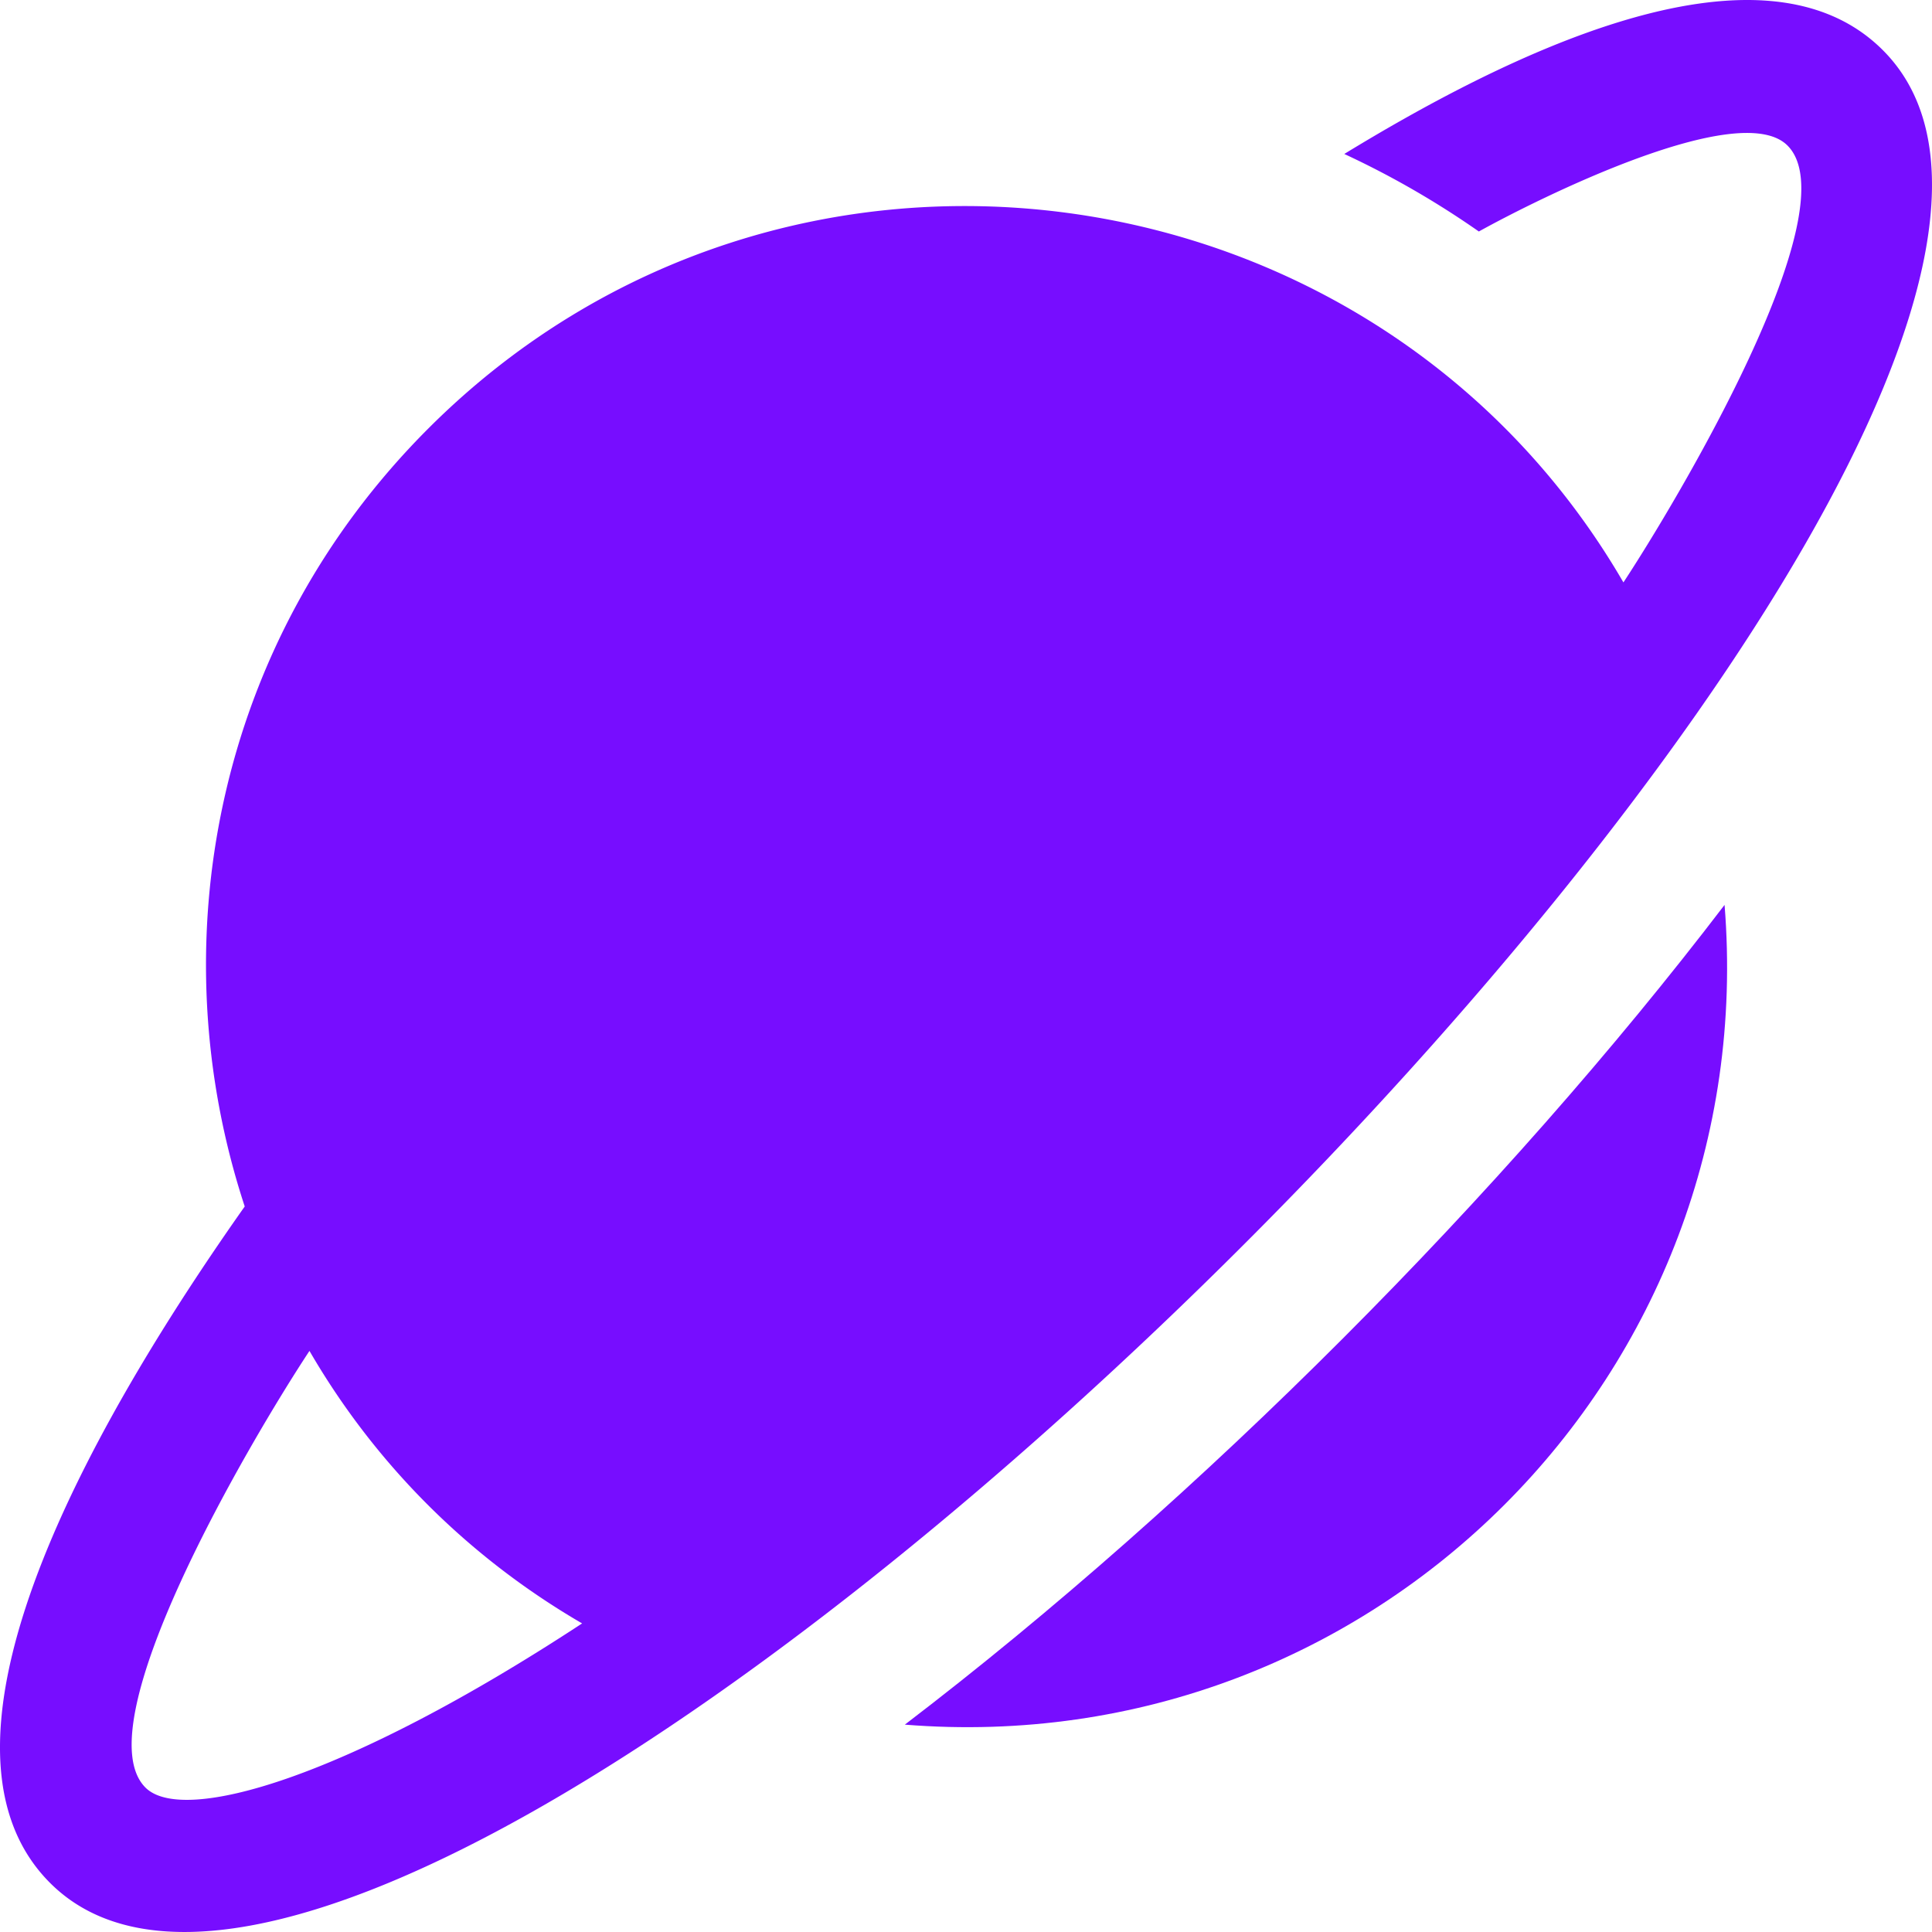
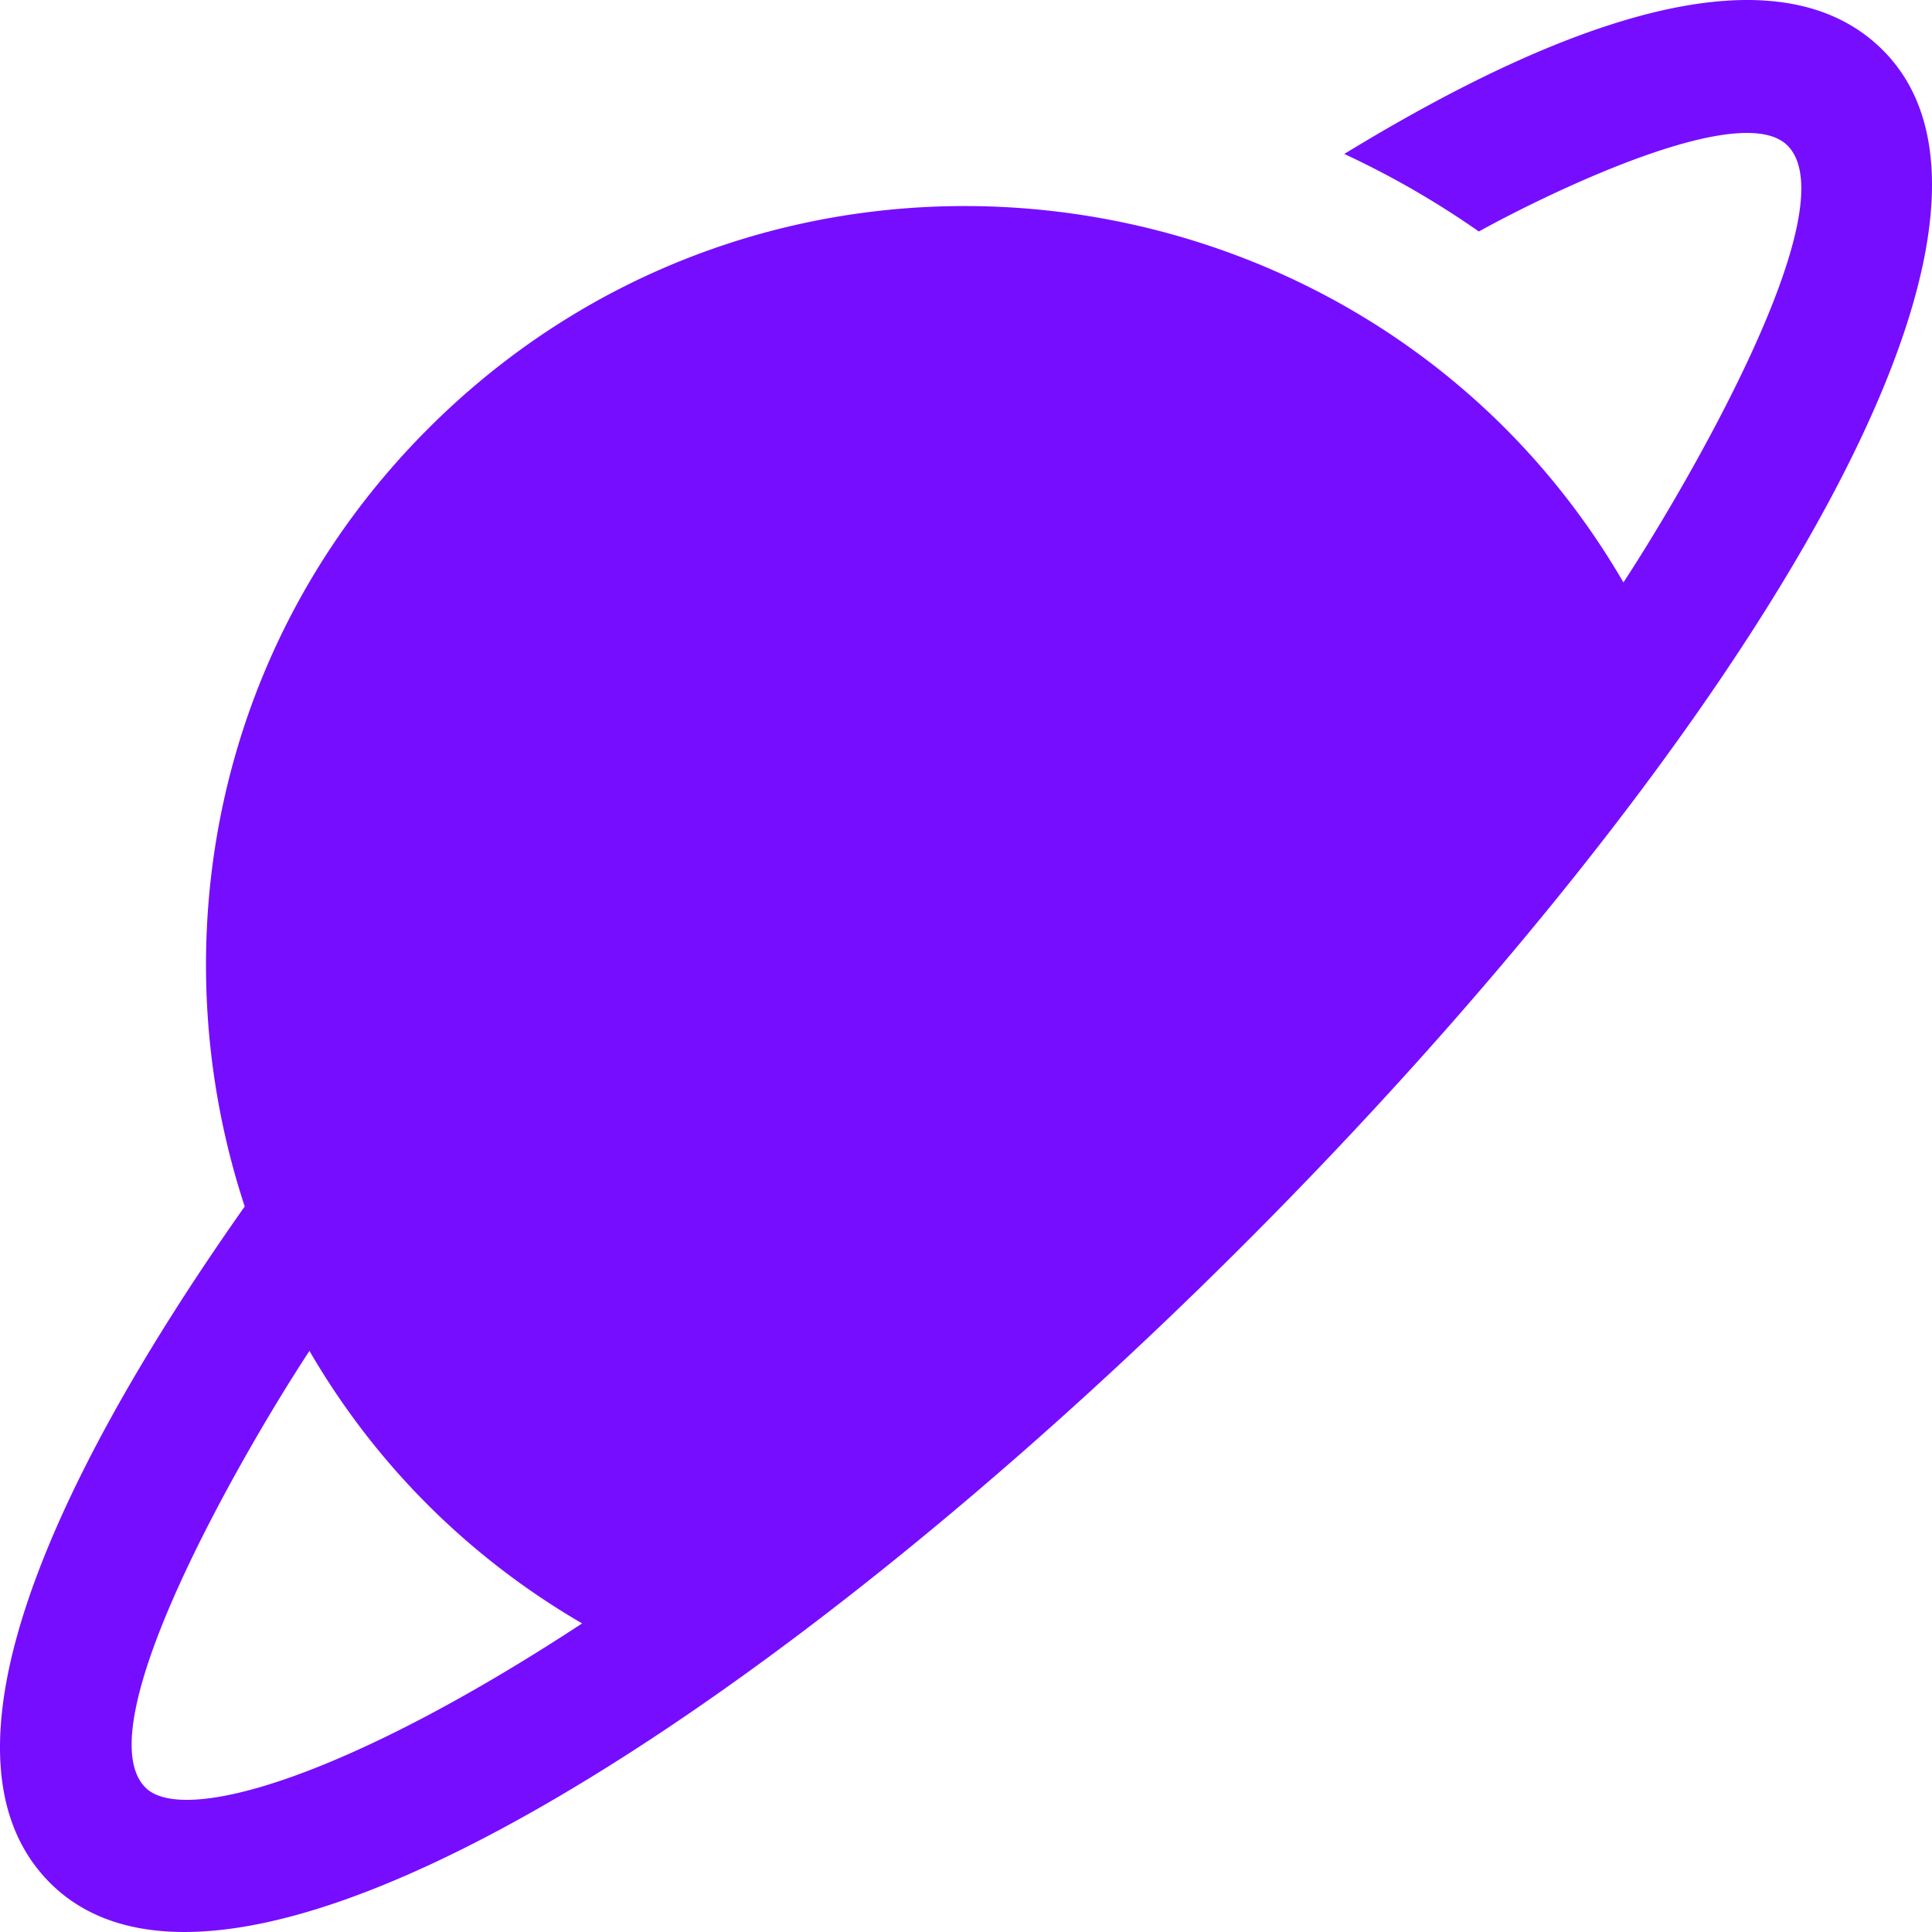
<svg xmlns="http://www.w3.org/2000/svg" version="1.1" fill="#770DFF" width="512" height="512" x="0" y="0" viewBox="0 0 512.001 512.001" style="enable-background:new 0 0 512 512" xml:space="preserve" class="">
  <g>
-     <path d="M457.028 239.808c-58.373 76.469-138.845 157.397-217.242 217.241 124.183 10.007 227.247-93.083 217.242-217.241z" fill="#770DFF" data-original="#000000" class="" />
-     <path d="M498.975 13.294c-33.042-33.042-102.488 2.952-142.725 27.507a235.006 235.006 0 0 1 35.66 20.547c15.593-8.646 69.142-35.424 81.793-22.781 16.935 16.935-29.565 94.651-43.478 115.778-65.529-112.843-222.707-134.794-316.704-40.802-56.934 56.933-71.376 137.183-48.666 206.184C30 369.125-25.638 460.089 13.272 498.996c98.059 98.061 583.876-387.529 485.703-485.702zM38.546 473.724c-16.553-16.551 27.542-91.575 43.465-115.72 16.756 28.872 41.006 54.035 72.255 72.219-62.869 41.252-105.824 53.398-115.72 43.501z" fill="#770DFF" data-original="#000000" class="" />
+     <path d="M498.975 13.294c-33.042-33.042-102.488 2.952-142.725 27.507a235.006 235.006 0 0 1 35.66 20.547c15.593-8.646 69.142-35.424 81.793-22.781 16.935 16.935-29.565 94.651-43.478 115.778-65.529-112.843-222.707-134.794-316.704-40.802-56.934 56.933-71.376 137.183-48.666 206.184C30 369.125-25.638 460.089 13.272 498.996c98.059 98.061 583.876-387.529 485.703-485.702M38.546 473.724c-16.553-16.551 27.542-91.575 43.465-115.72 16.756 28.872 41.006 54.035 72.255 72.219-62.869 41.252-105.824 53.398-115.72 43.501z" fill="#770DFF" data-original="#000000" class="" />
  </g>
</svg>